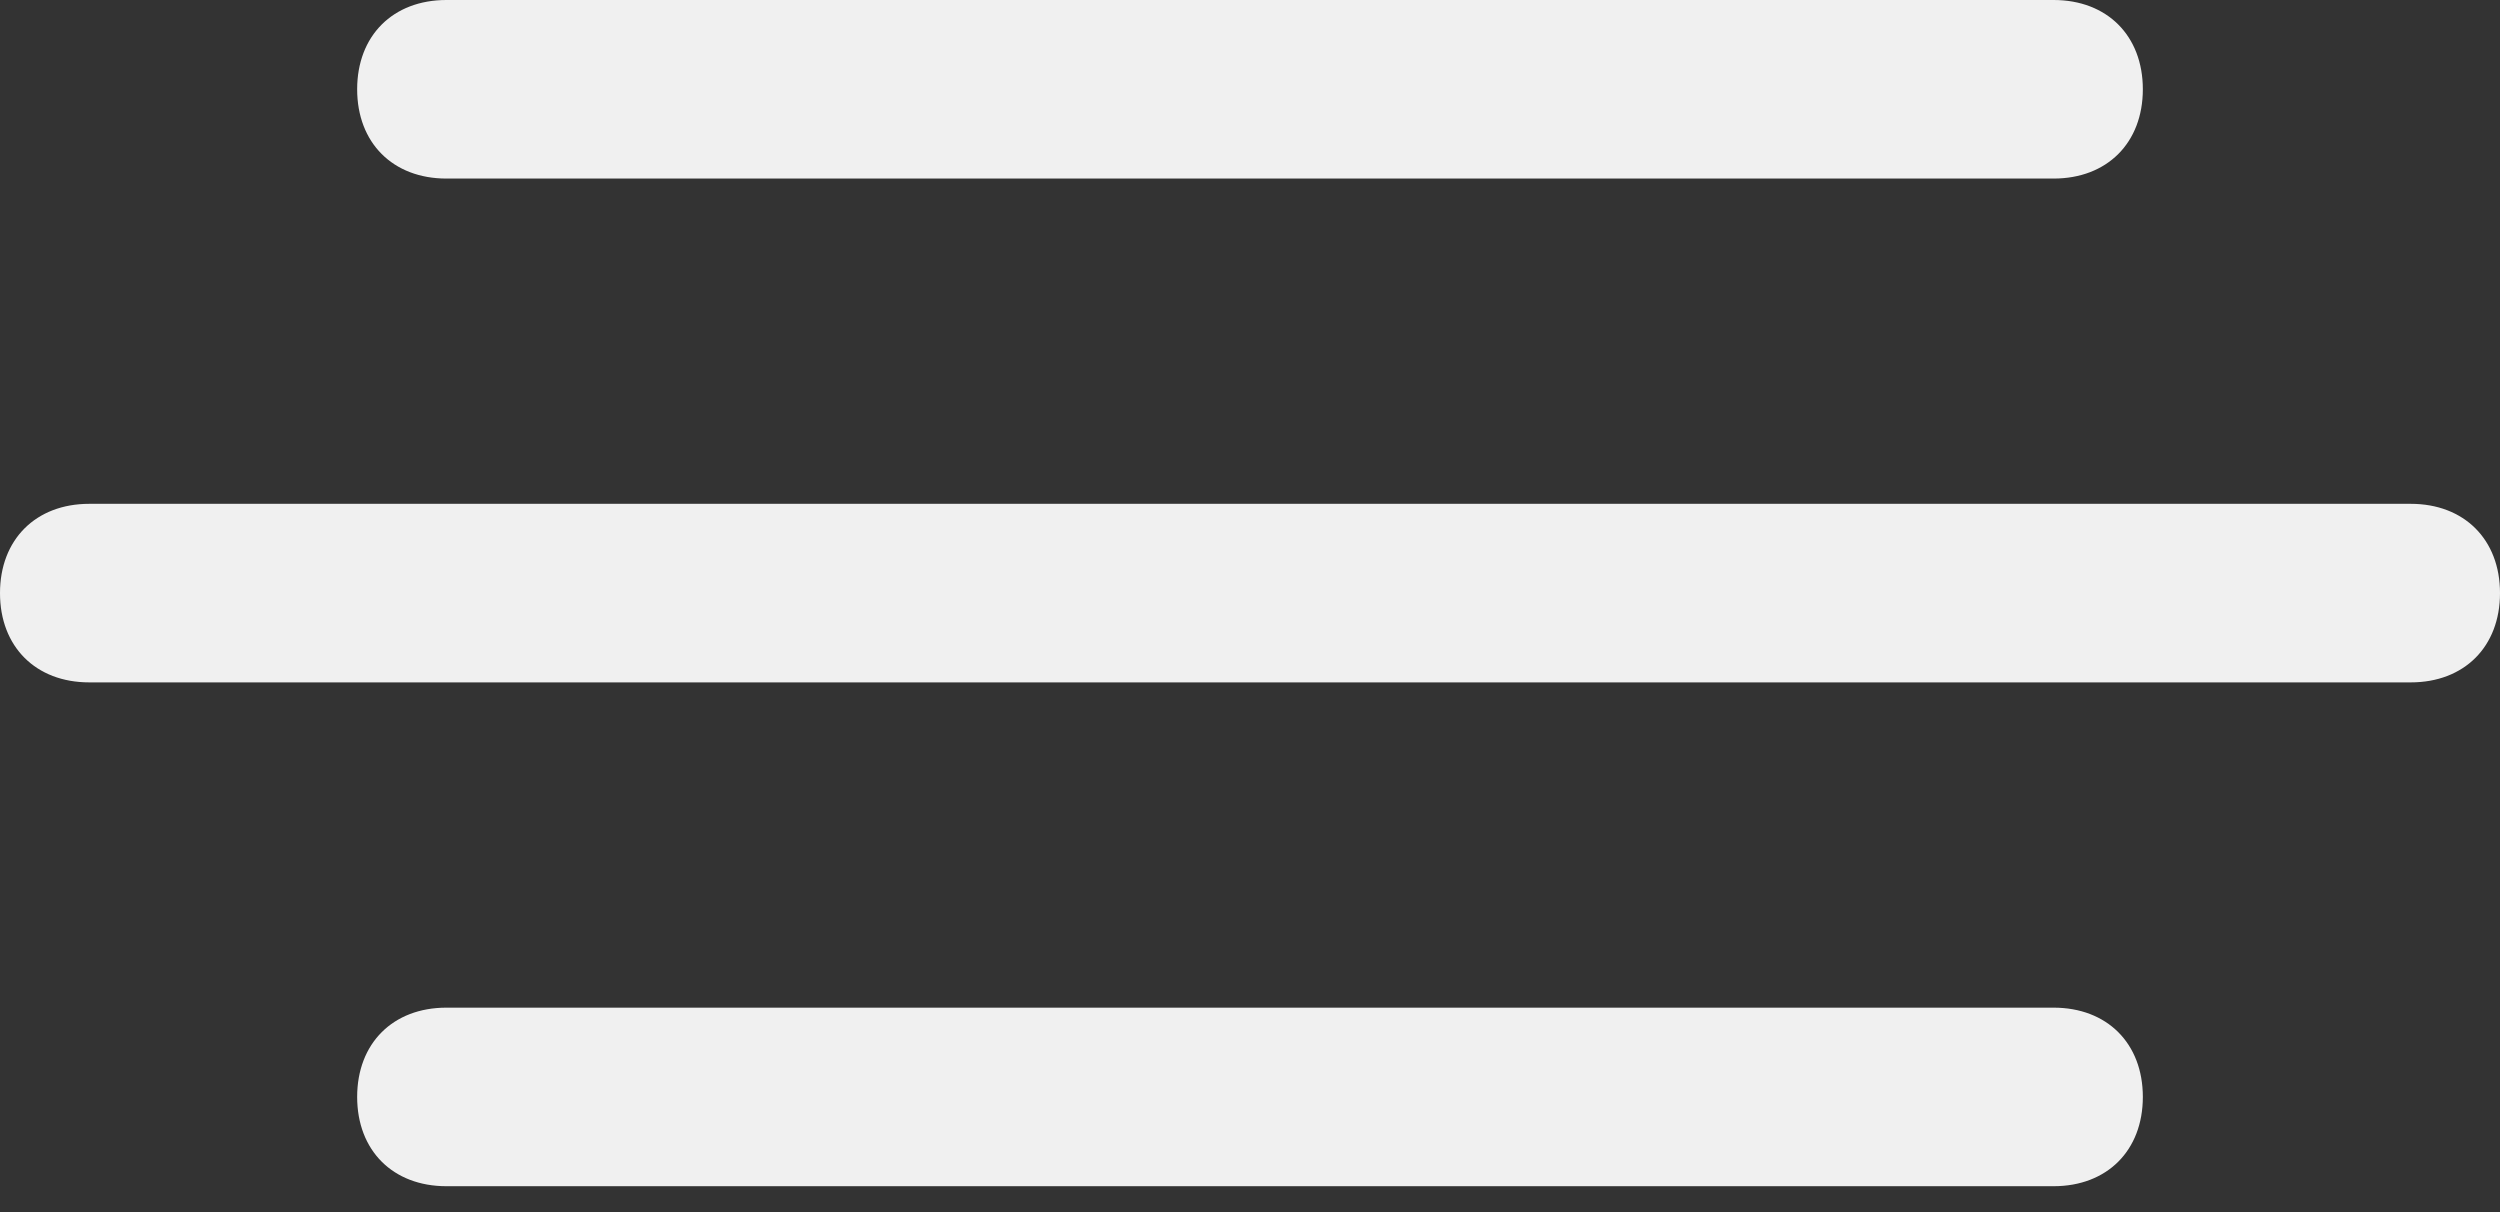
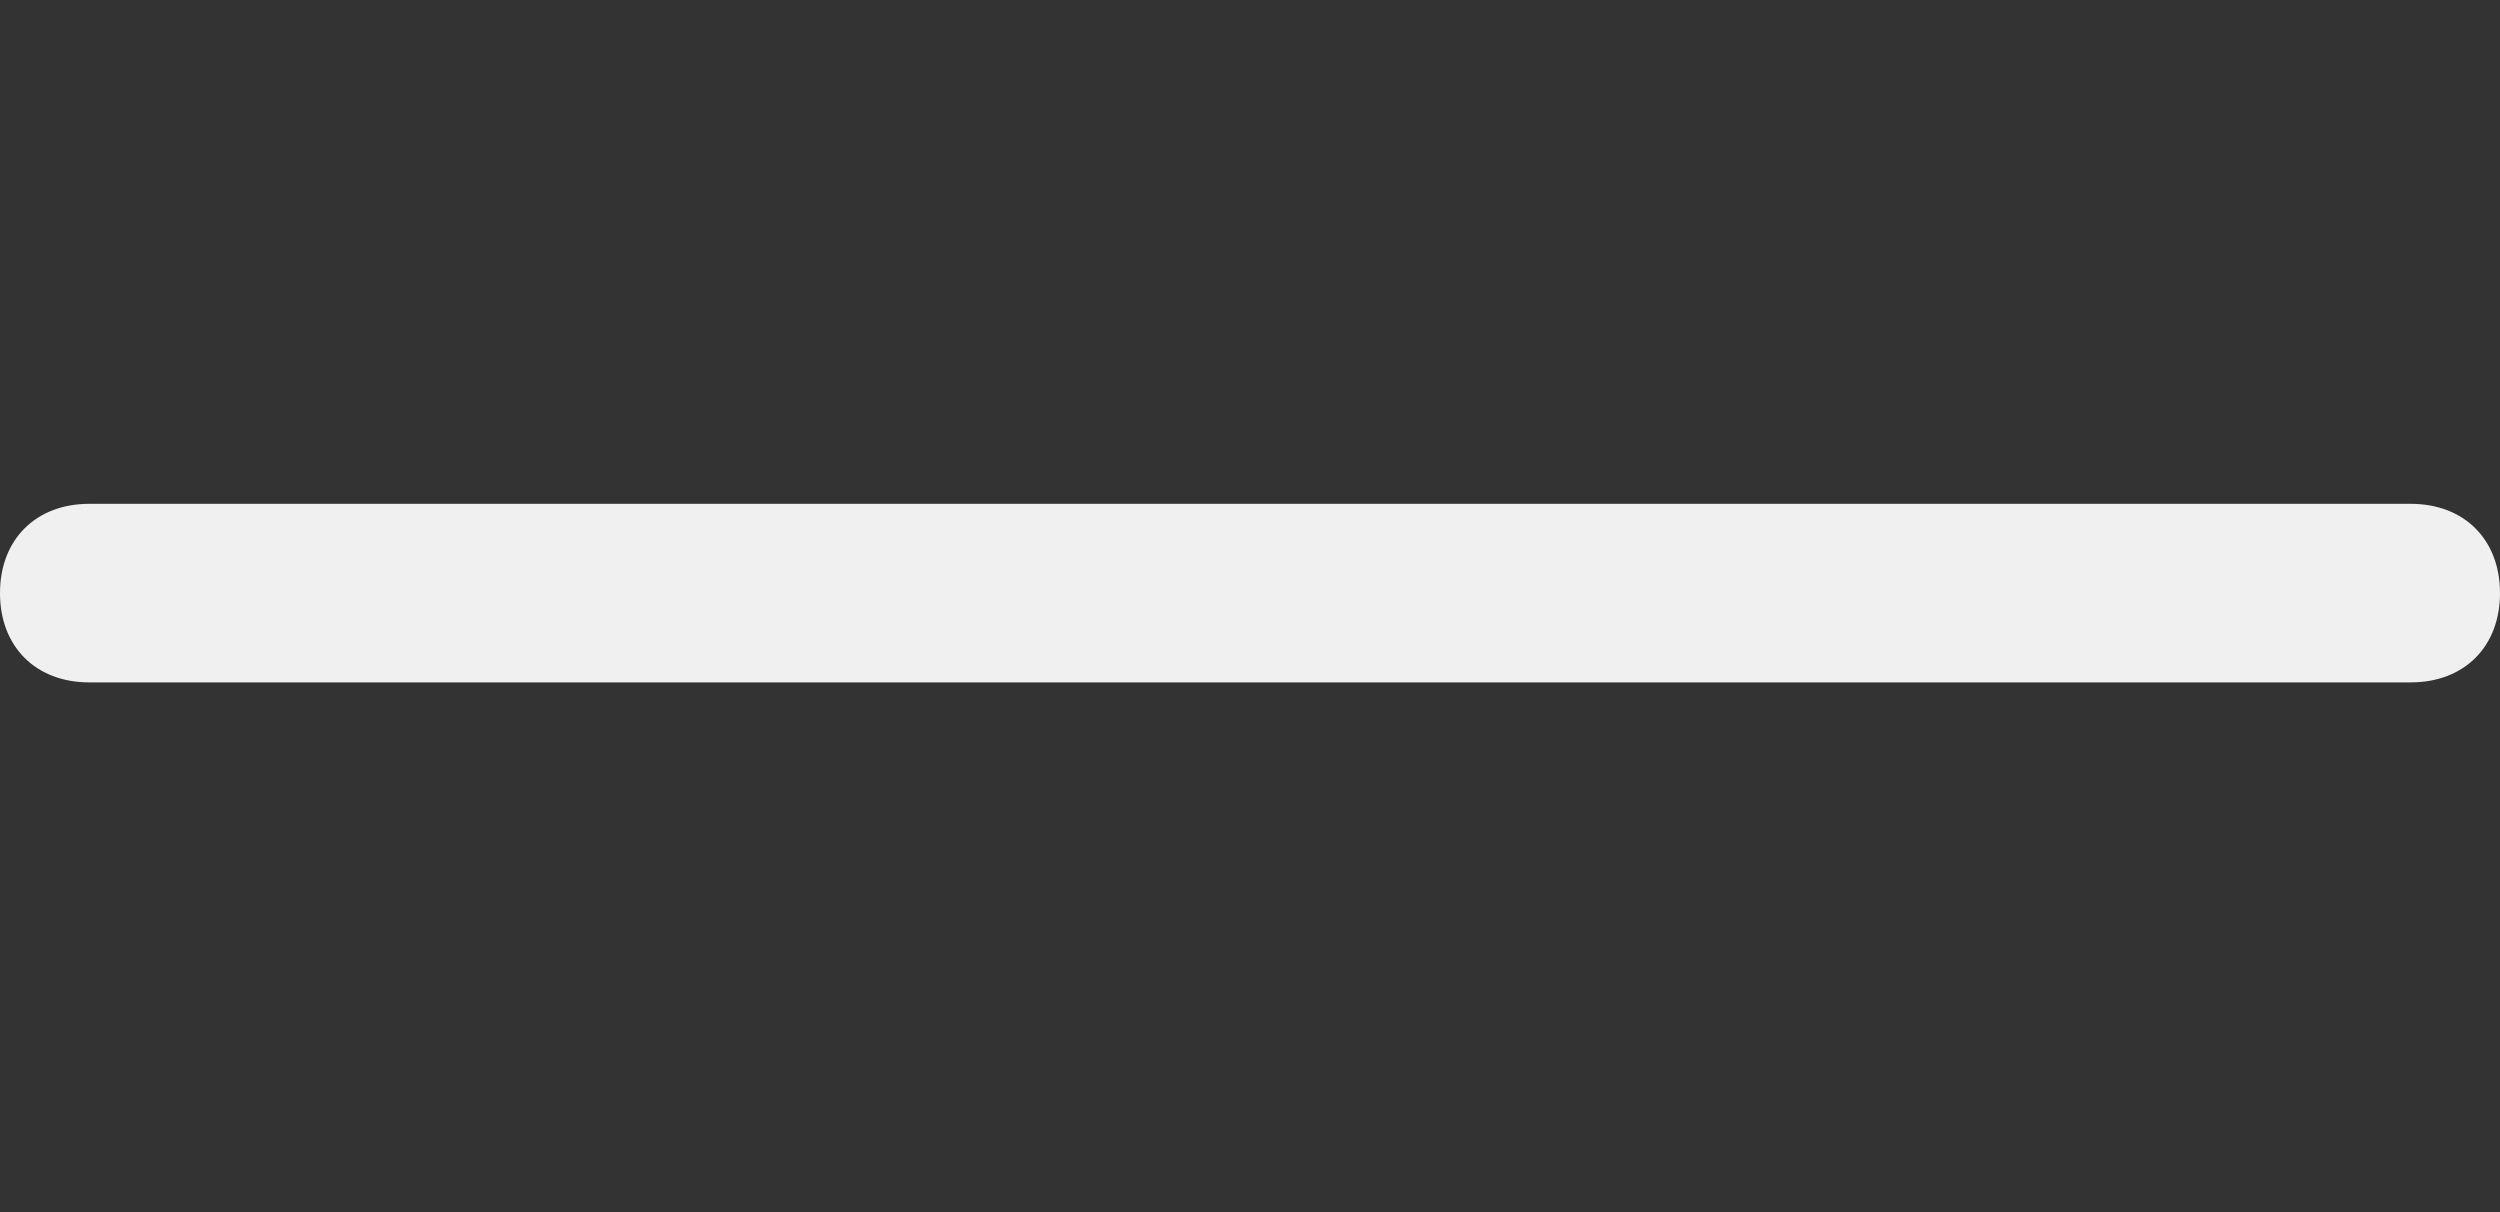
<svg xmlns="http://www.w3.org/2000/svg" width="66" height="32" viewBox="0 0 66 32" fill="none">
  <rect x="0" y="0" width="66" height="32" fill="#333333" stroke="none" />
-   <path d="M54.214 4.714C55.629 4.714 56.571 3.771 56.571 2.357C56.571 0.943 55.629 0 54.214 0H11.786C10.371 0 9.429 0.943 9.429 2.357C9.429 3.771 10.371 4.714 11.786 4.714H54.214Z" fill="#F0F0F0" />
-   <path d="M54.214 31.316C55.629 31.316 56.571 30.373 56.571 28.959C56.571 27.545 55.629 26.602 54.214 26.602H11.786C10.371 26.602 9.429 27.545 9.429 28.959C9.429 30.373 10.371 31.316 11.786 31.316H54.214Z" fill="#F0F0F0" />
  <path d="M63.643 13.301H2.357C0.943 13.301 0 14.244 0 15.658C0 17.073 0.943 18.015 2.357 18.015H63.643C65.057 18.015 66 17.073 66 15.658C66 14.244 65.057 13.301 63.643 13.301Z" fill="#F0F0F0" />
</svg>